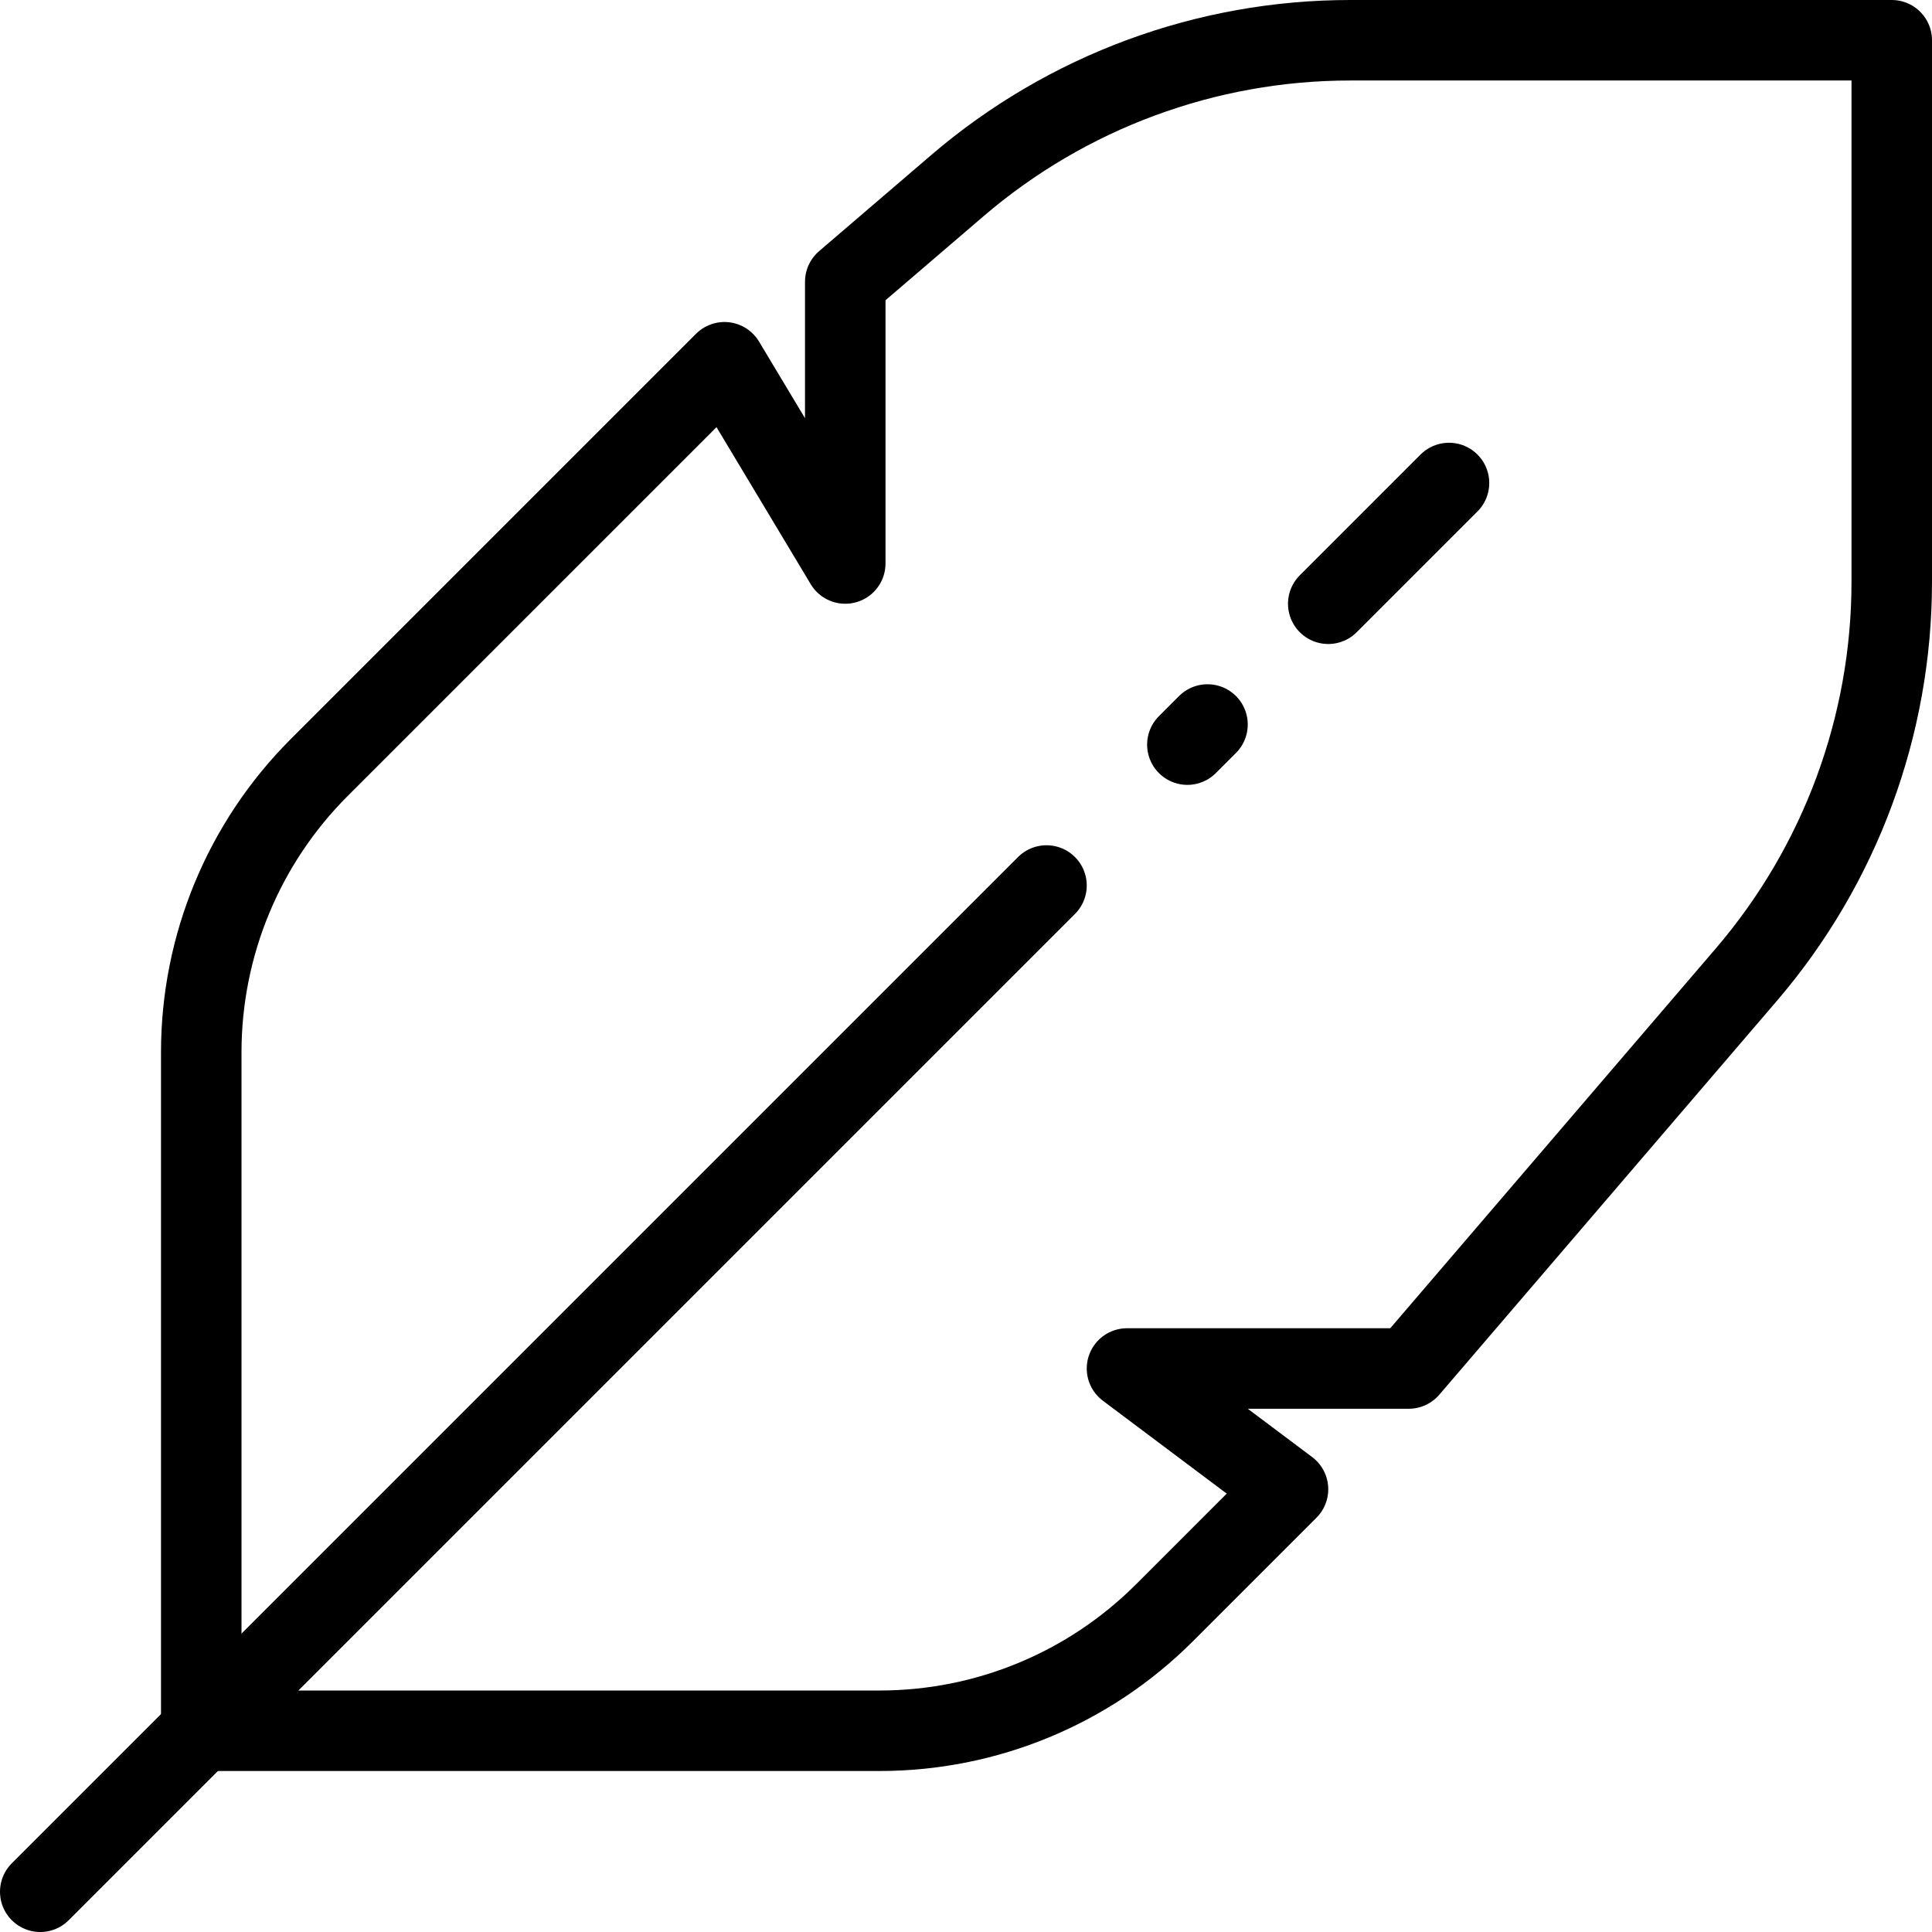
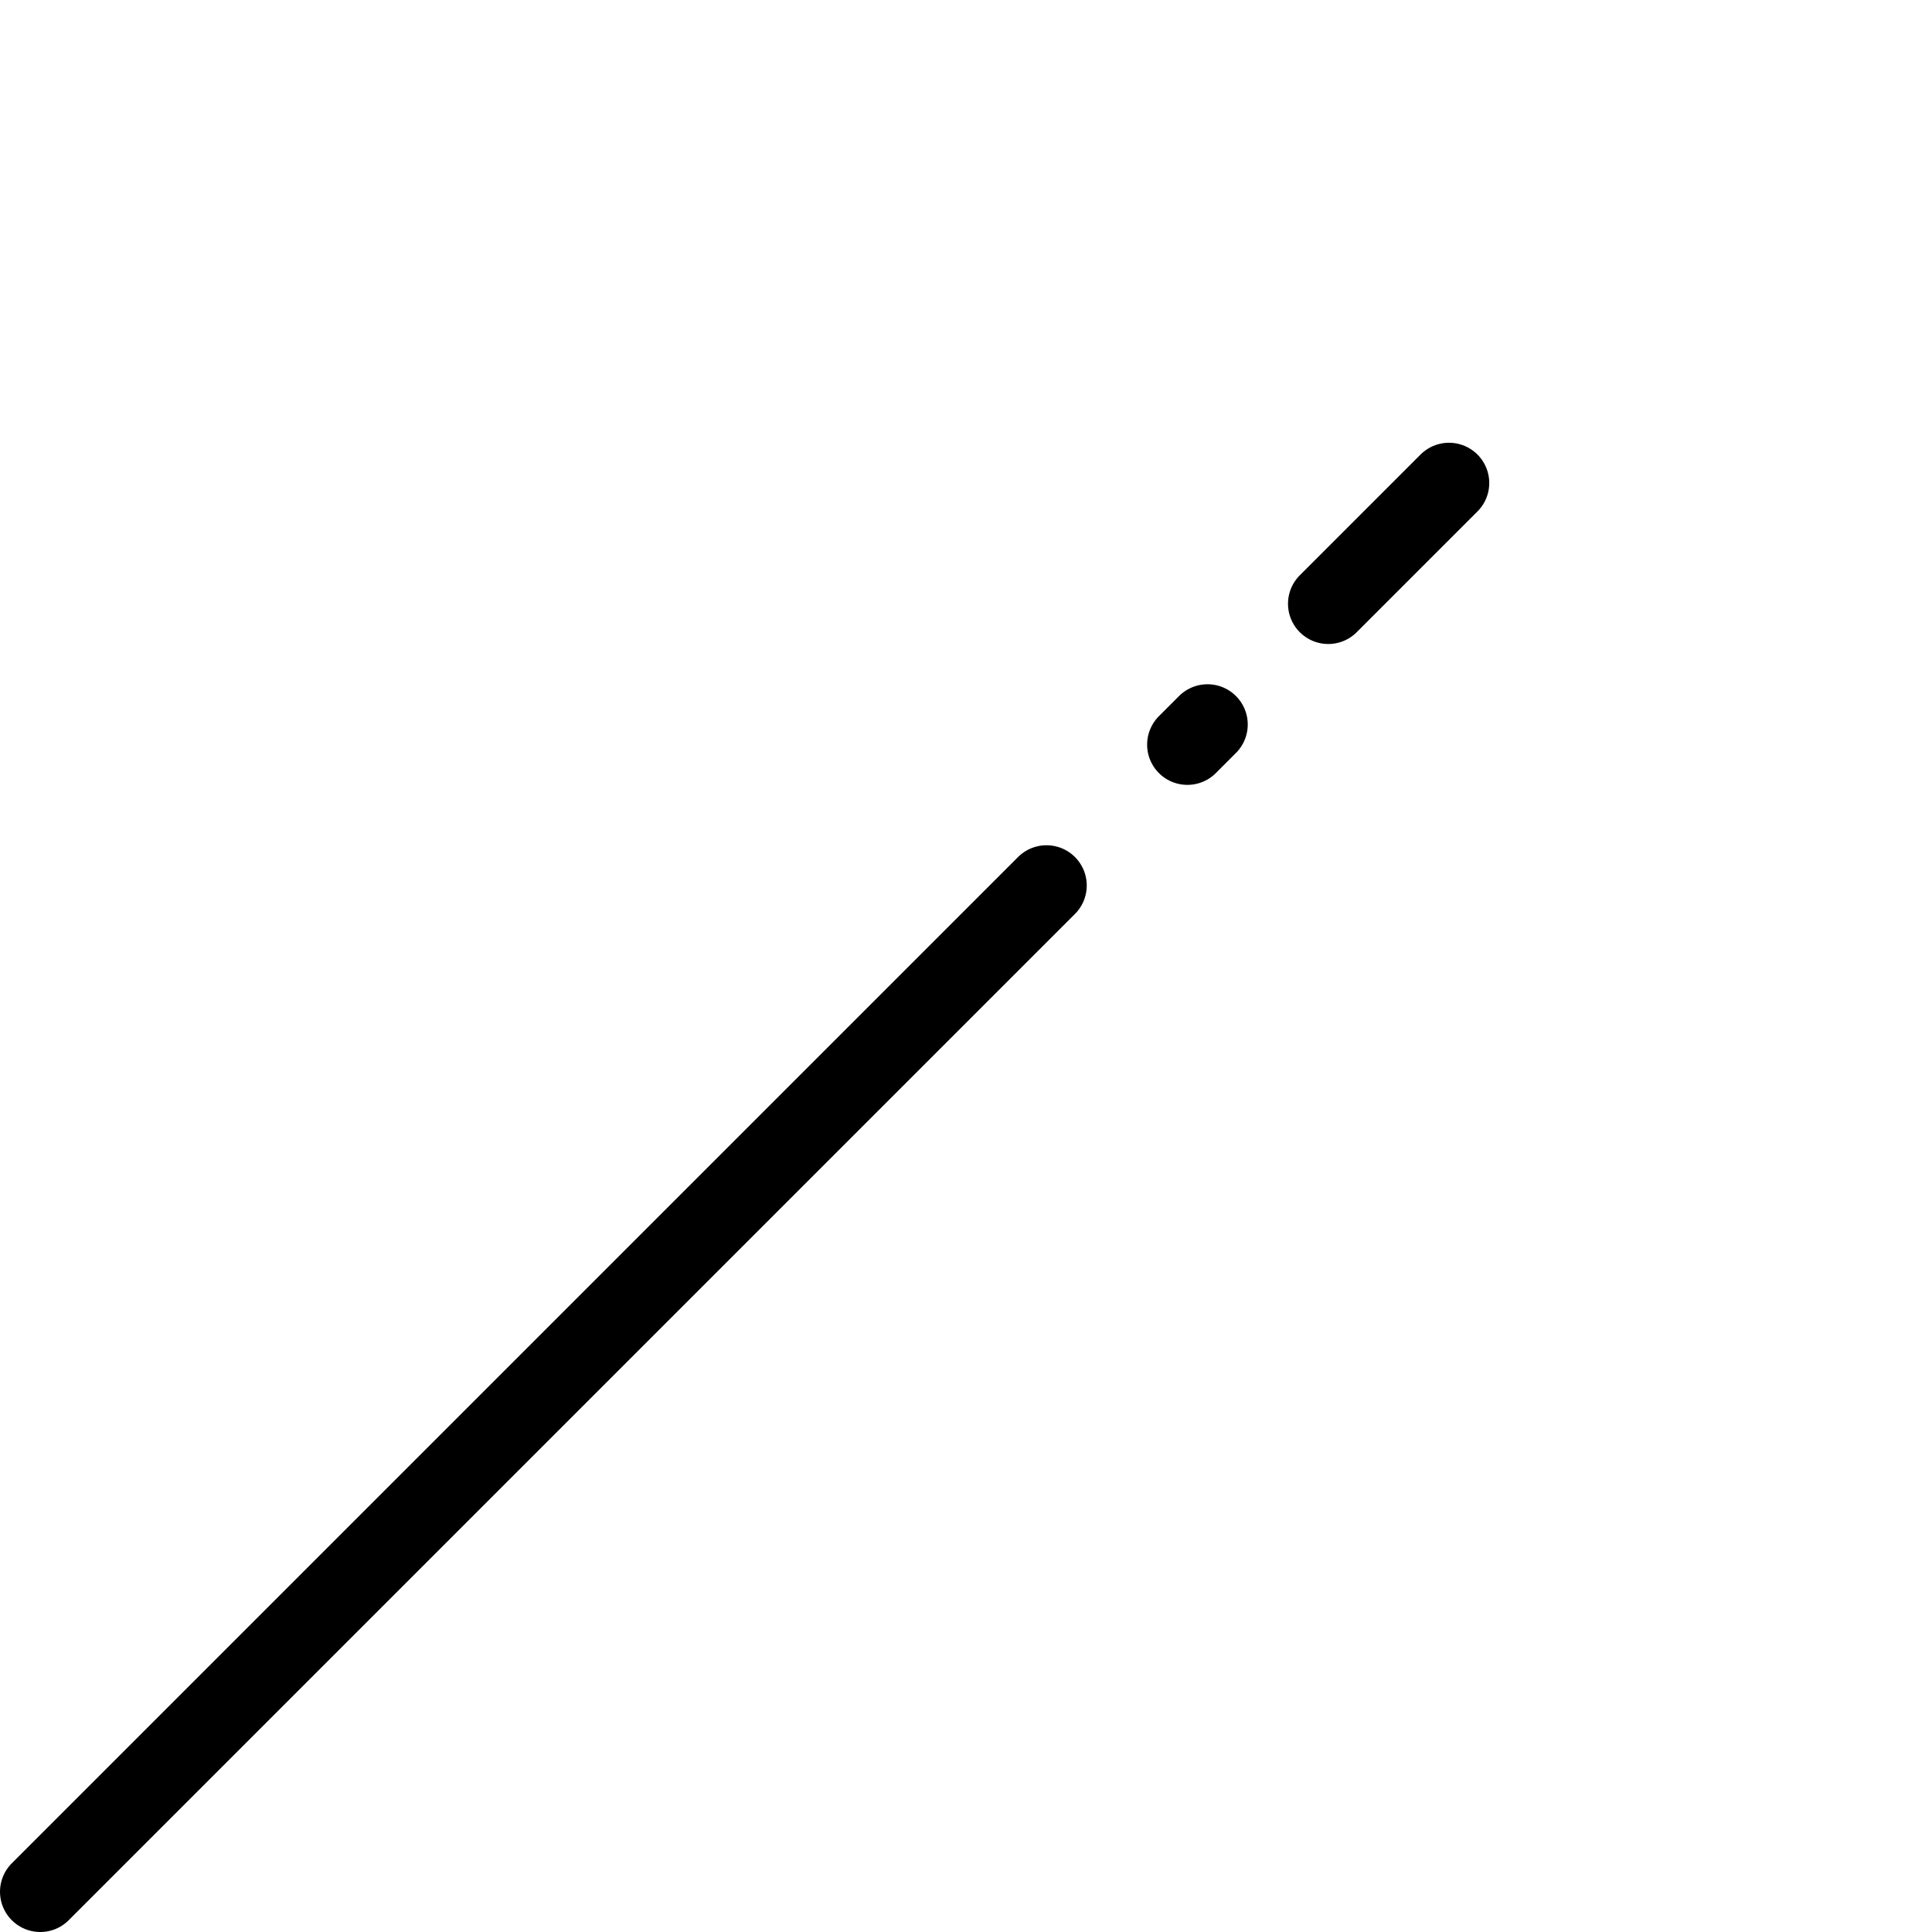
<svg xmlns="http://www.w3.org/2000/svg" width="48" height="48" viewBox="0 0 48 48" fill="none">
-   <path d="M21.858 43H5V26.142C5 23.49 6.054 20.946 7.929 19.071L18 9L21 14V7L23.787 4.611C26.506 2.281 29.968 1 33.549 1H47V14.451C47 18.032 45.719 21.494 43.389 24.213L35 34H28L32 37L28.929 40.071C27.054 41.946 24.51 43 21.858 43Z" stroke="black" stroke-width="2" stroke-linecap="round" stroke-linejoin="round" />
  <path d="M1 47L26 22M36 12L33 15M30 18L29.5 18.5" stroke="black" stroke-width="2" stroke-linecap="round" />
</svg>